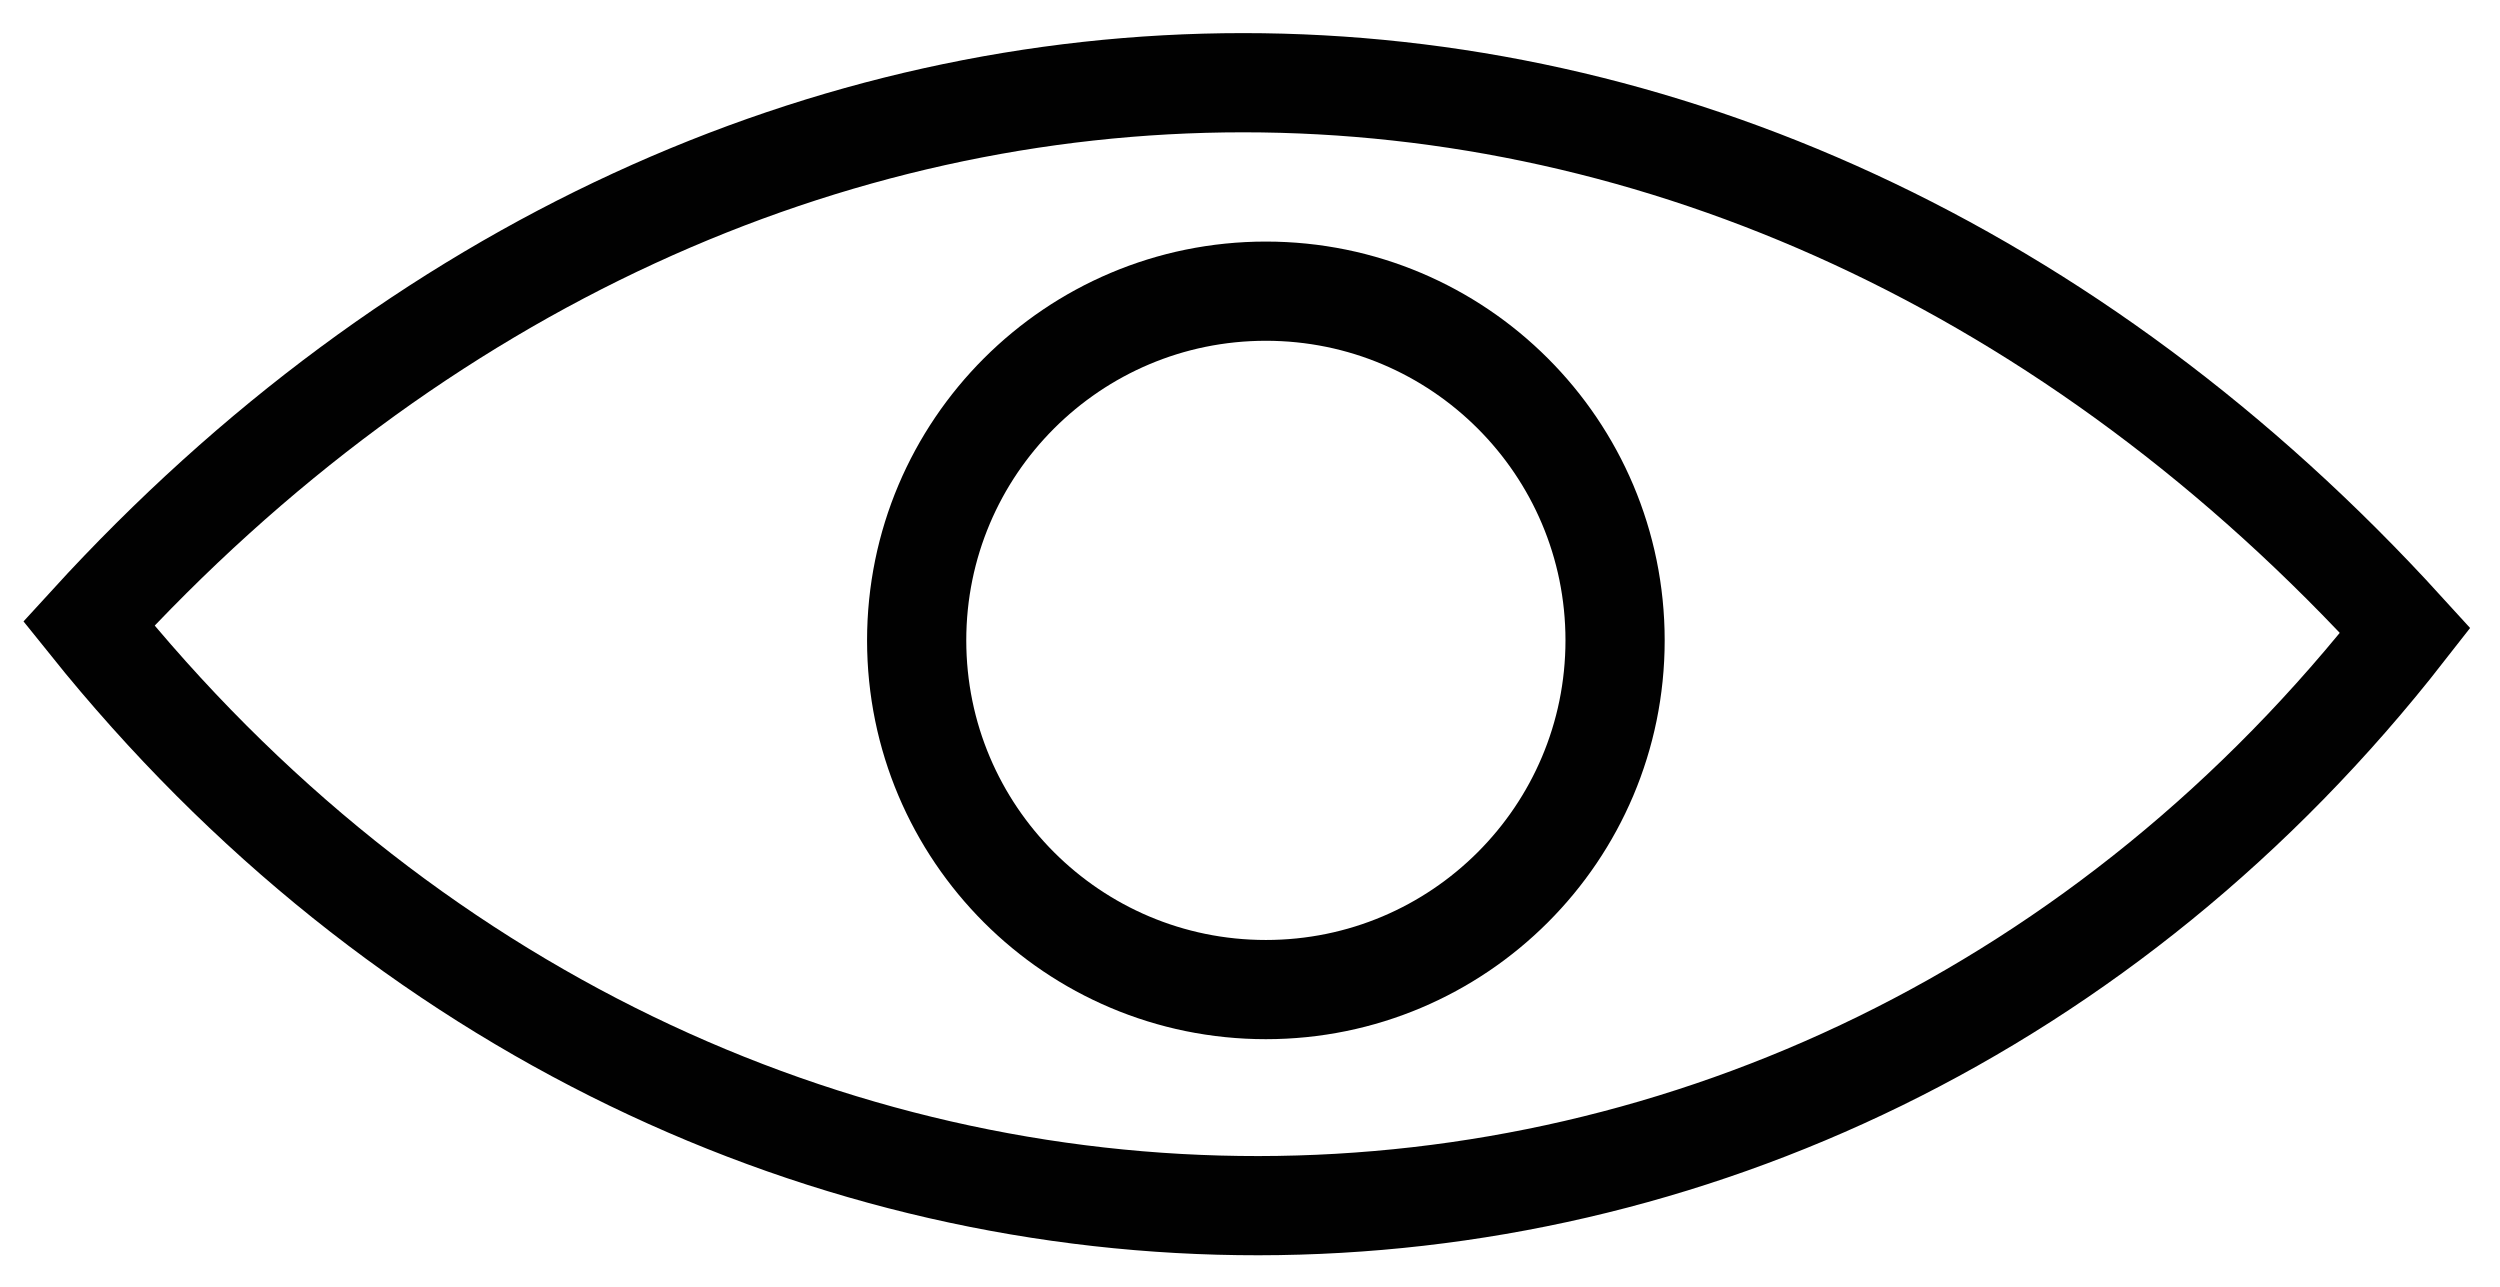
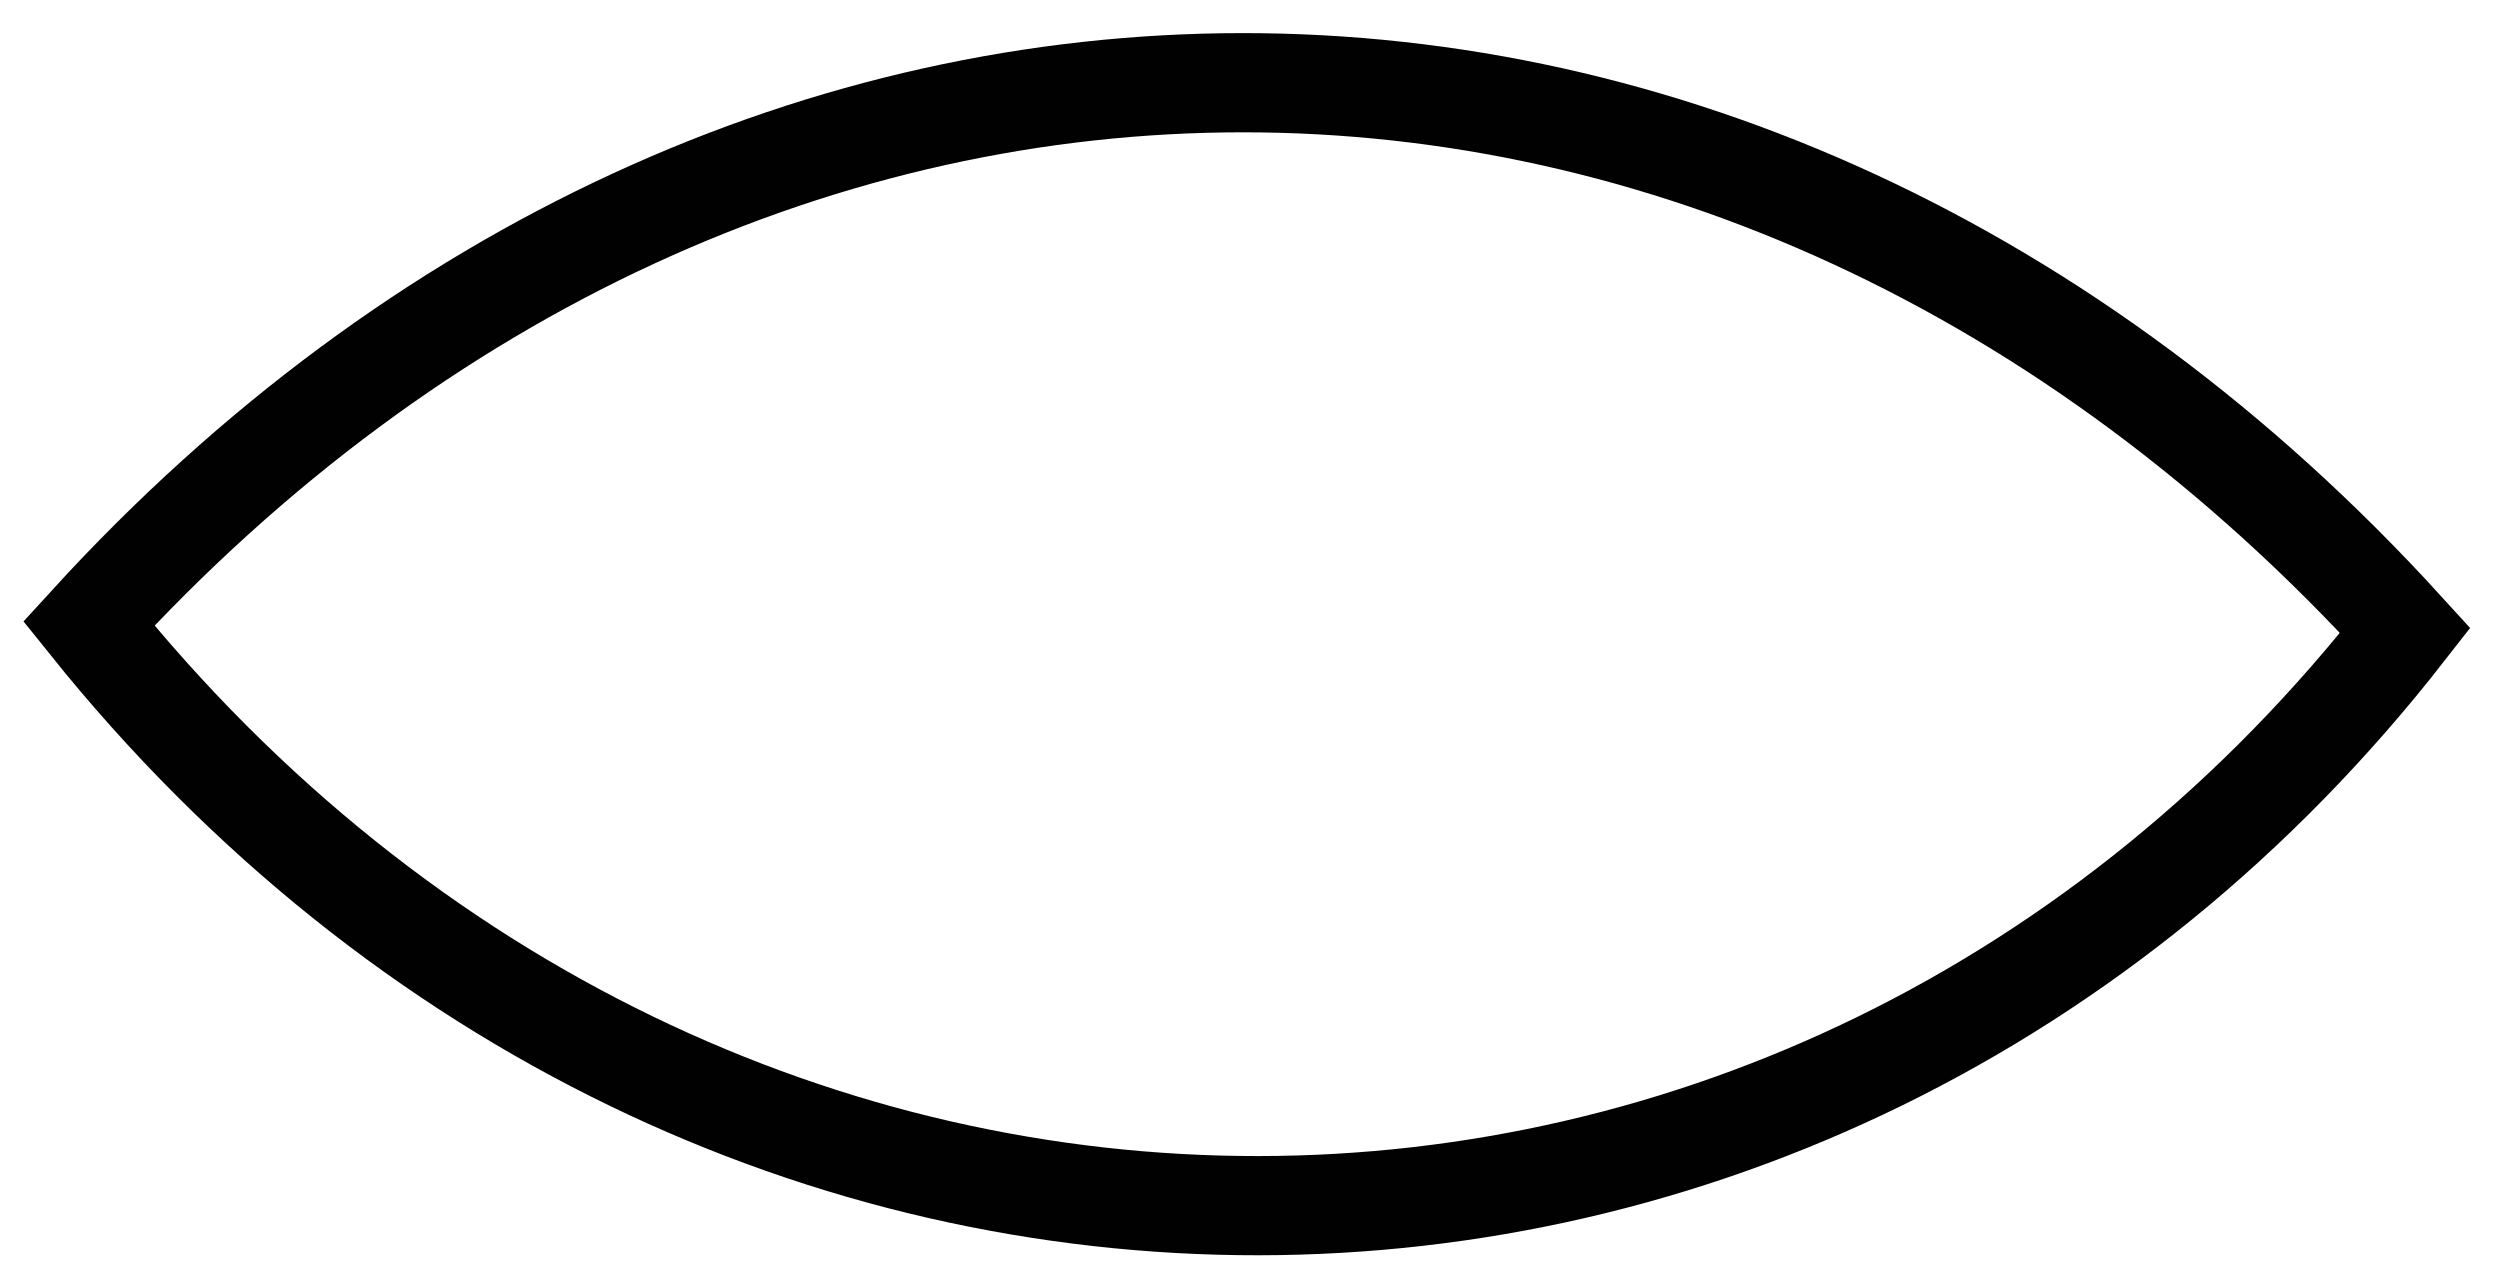
<svg xmlns="http://www.w3.org/2000/svg" version="1.1" id="Layer_1" x="0px" y="0px" viewBox="0 0 50.4 25.94" style="enable-background:new 0 0 50.4 25.94;" xml:space="preserve">
  <style type="text/css">
	.st0{fill:none;stroke:#010101;stroke-width:2;stroke-miterlimit:10;}
</style>
  <g>
    <path class="st0" d="M1.79,12.57C15.03-1.92,35.04-2.06,48.49,12.71C36.49,28.09,14.41,28.3,1.79,12.57z" />
-     <circle class="st0" cx="25.52" cy="12.91" r="7.04" />
  </g>
</svg>